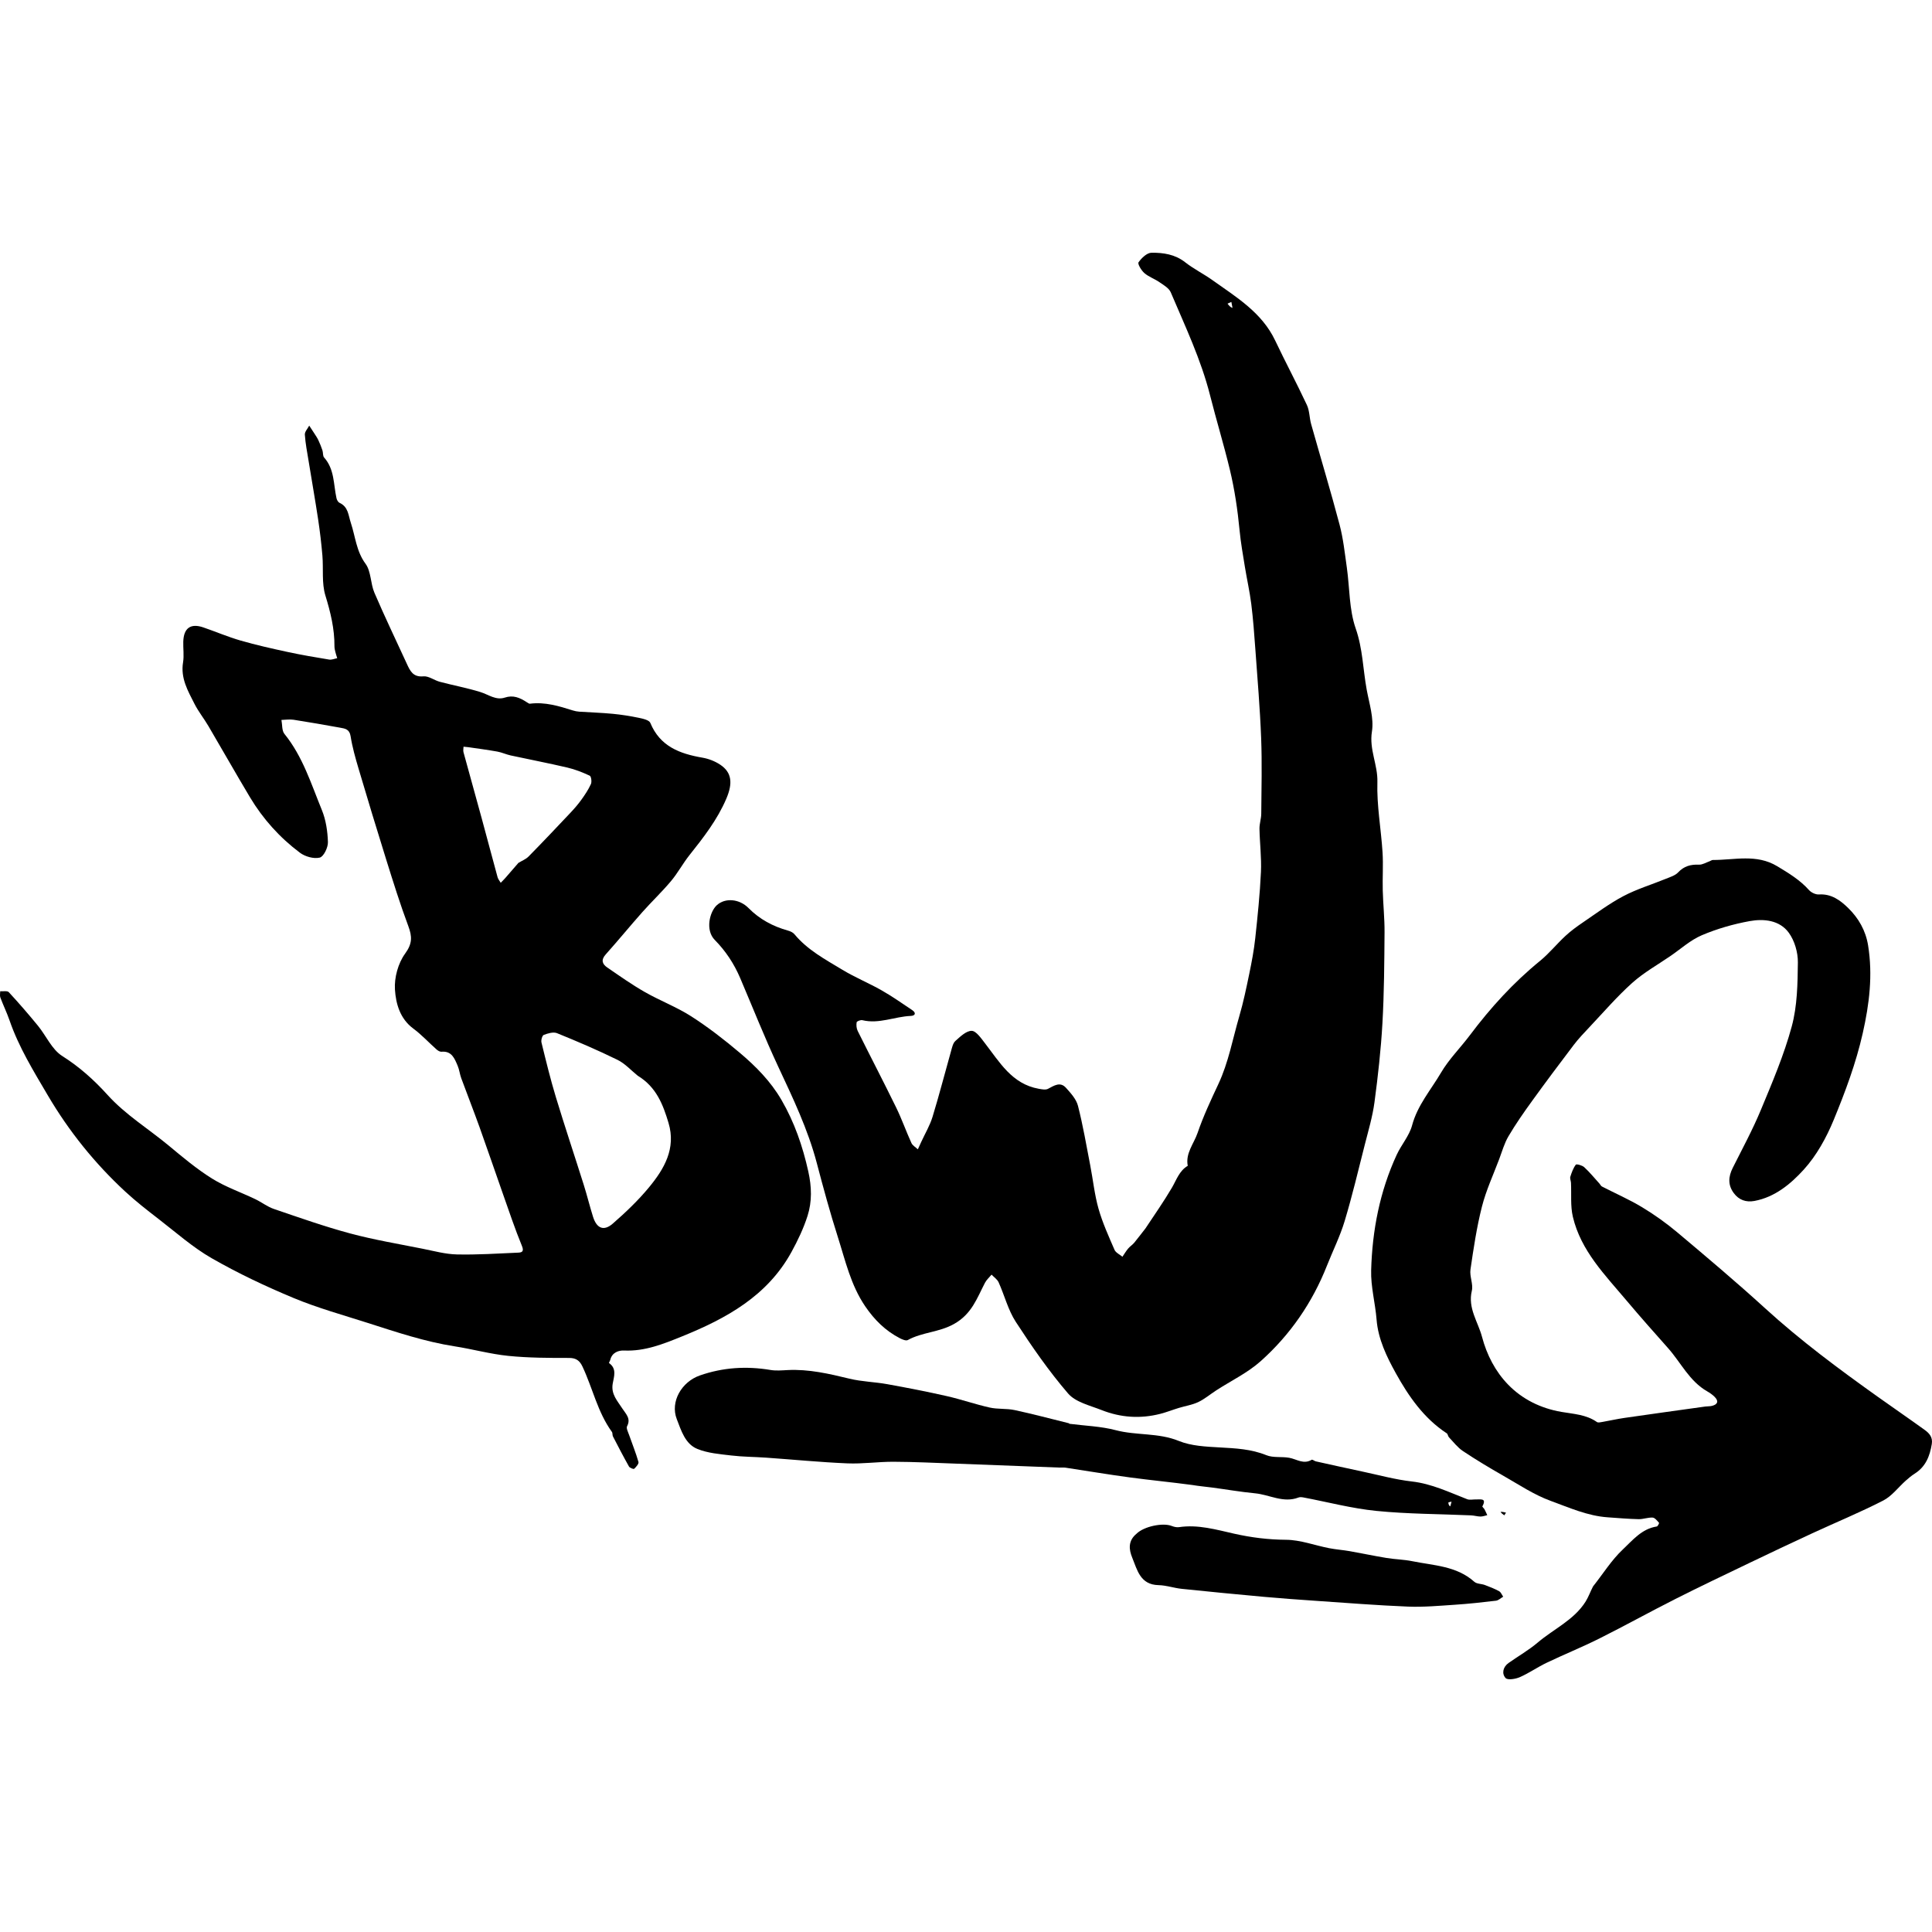
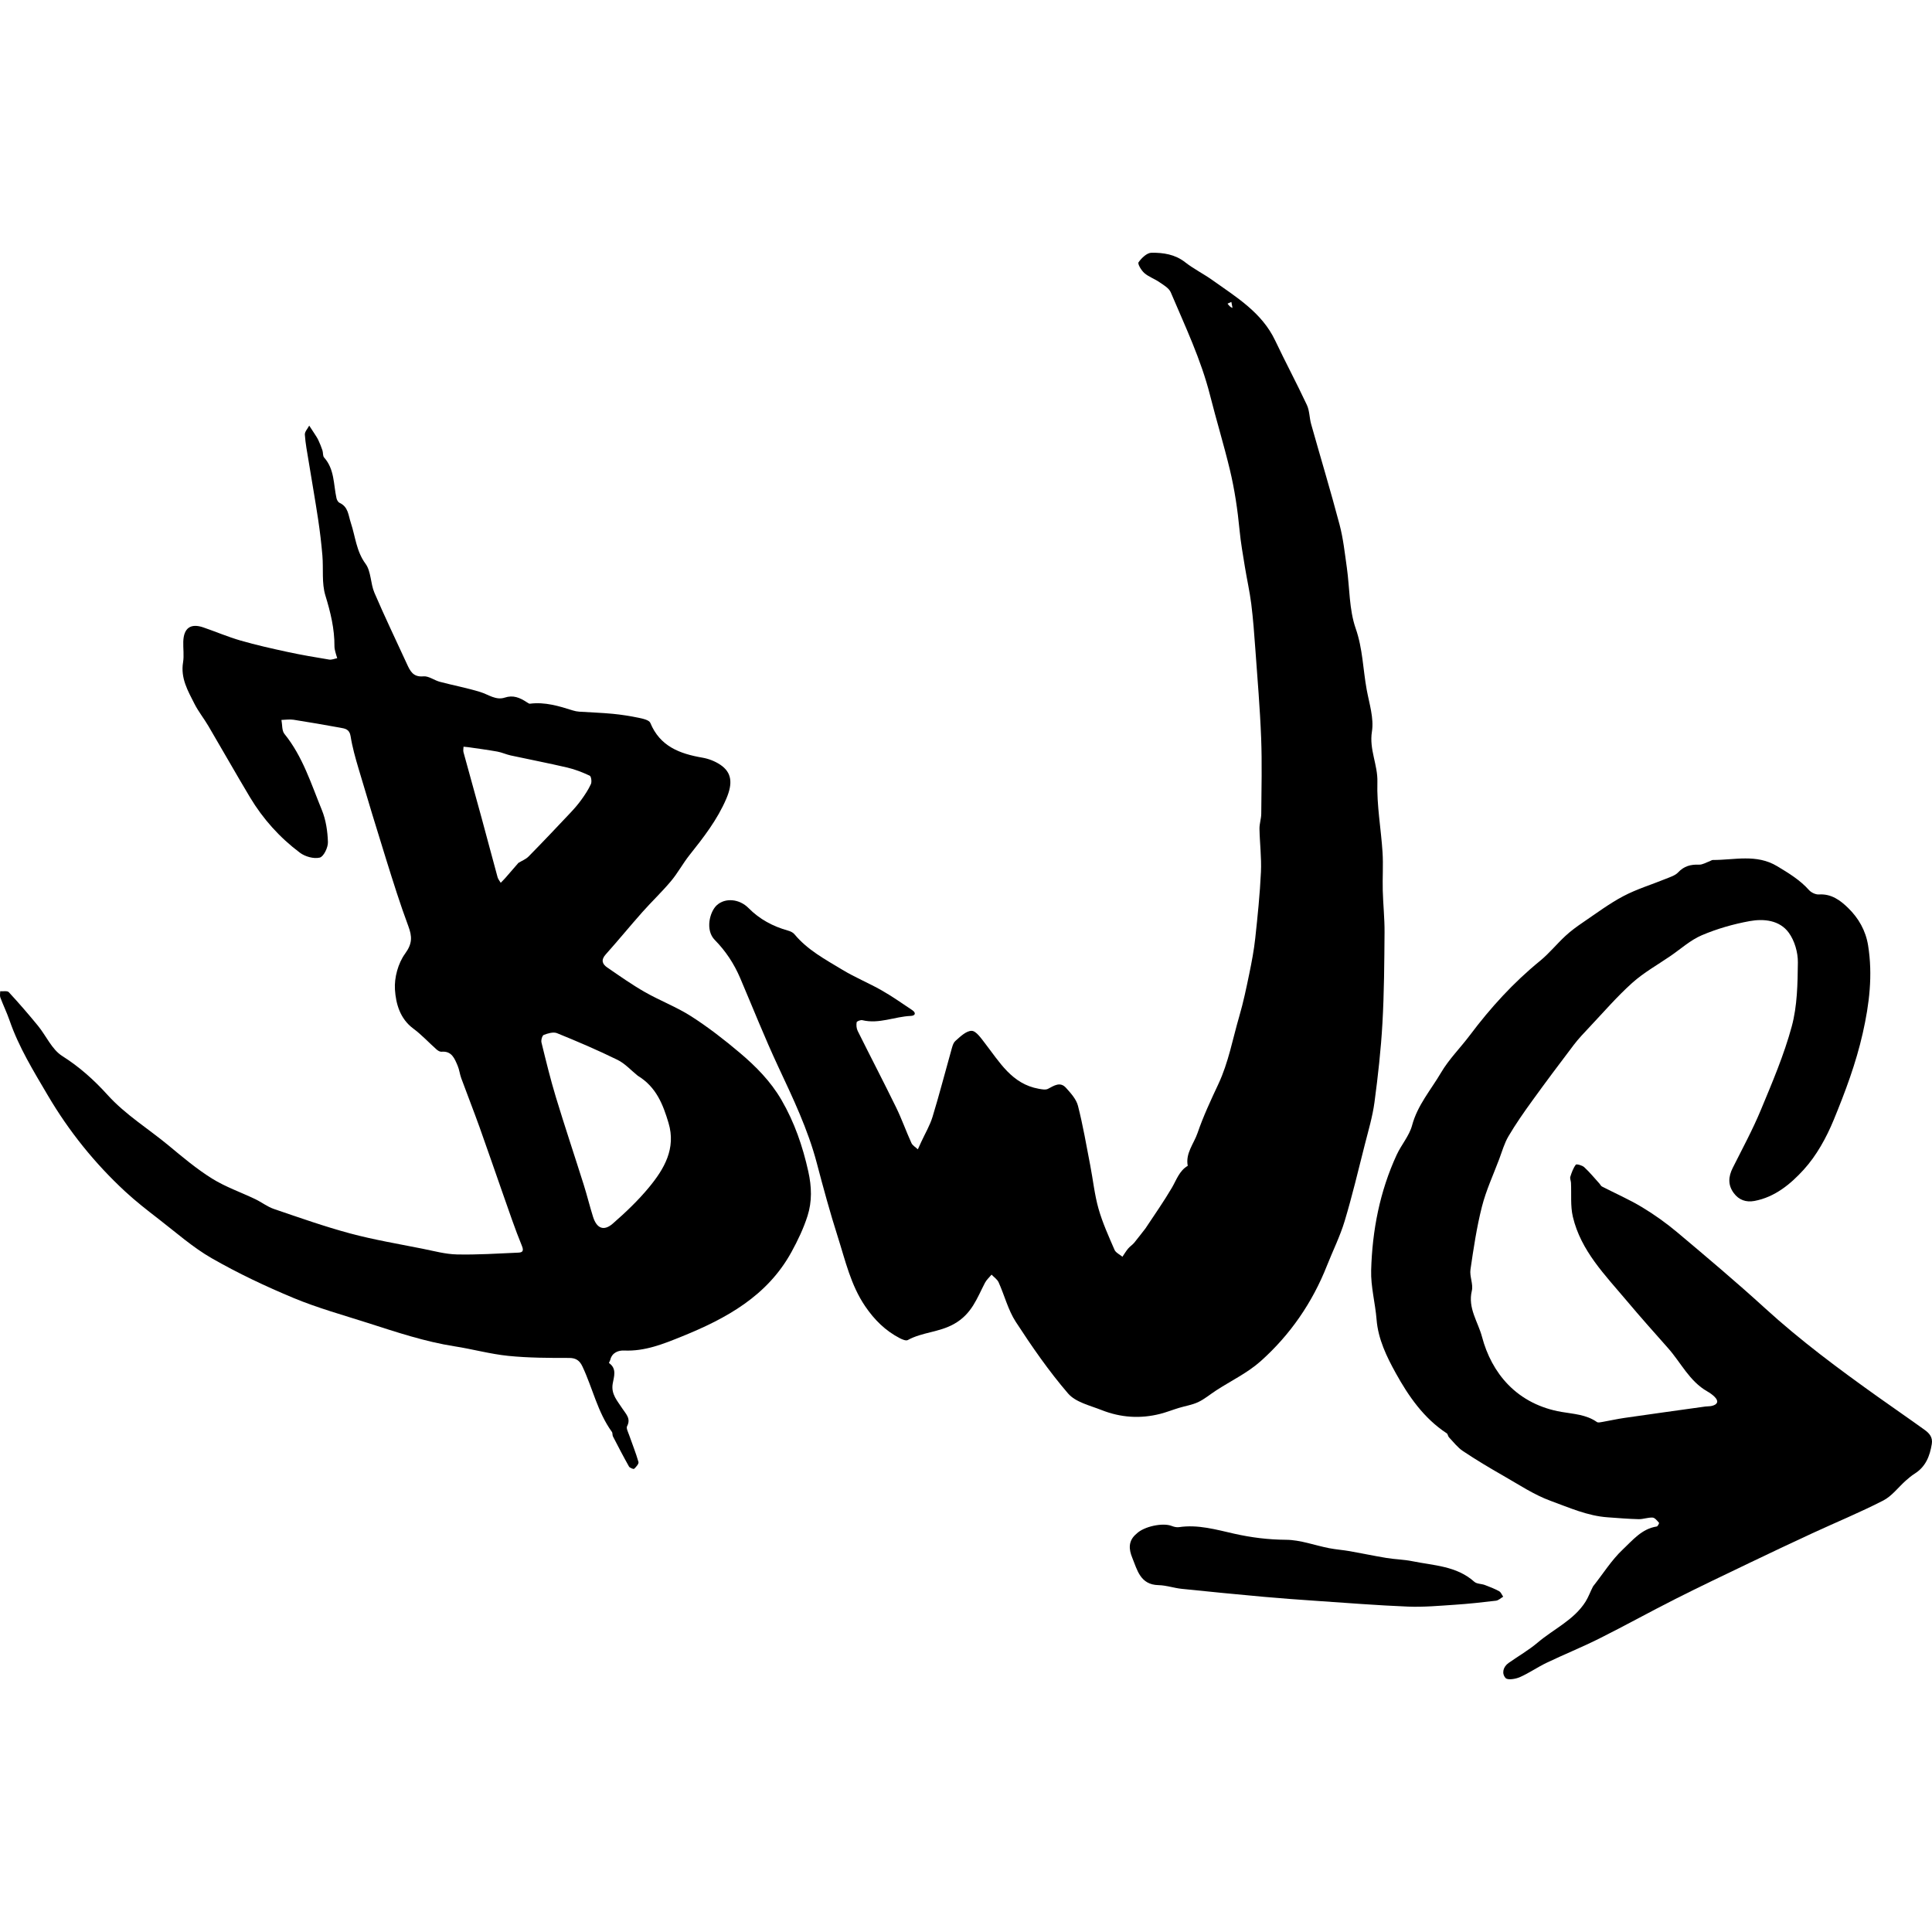
<svg xmlns="http://www.w3.org/2000/svg" version="1.1" id="Contours" x="0px" y="0px" width="971.28px" height="971.28px" viewBox="-0 -0 971.28 717.159" enable-background="new 0 0 971.28 971.28" xml:space="preserve" stroke="black" fill="none" stroke-linecap="round" stroke-linejoin="round">
  <path class="selected" fill="#000000" opacity="1" stroke="none" d=" M264.871 225.993 C265.552 226.41 266.007 226.766 266.41 226.715 C273.949 225.75 280.983 227.891 288.016 230.114 C289.058 230.444 290.167 230.651 291.258 230.724 C296.841 231.098 302.443 231.256 308.009 231.792 C312.423 232.216 316.829 232.913 321.171 233.814 C323.235 234.243 326.348 234.933 326.931 236.35 C331.807 248.192 341.739 251.875 353.127 253.841 C356.248 254.38 359.483 255.633 362.107 257.392 C367.887 261.268 368.484 266.637 365.159 274.432 C360.653 284.998 353.729 293.908 346.66 302.787 C343.328 306.971 340.779 311.791 337.349 315.882 C332.812 321.294 327.647 326.174 322.953 331.462 C316.714 338.492 310.763 345.778 304.495 352.781 C302.033 355.531 302.779 357.612 305.265 359.316 C311.468 363.571 317.633 367.936 324.154 371.659 C331.791 376.02 340.159 379.174 347.534 383.904 C356.078 389.384 364.173 395.672 371.937 402.231 C380.015 409.054 387.449 416.575 392.866 425.906 C399.406 437.171 403.528 449.153 406.358 461.872 C408.08 469.606 408.282 476.977 405.972 484.22 C403.973 490.49 401.079 496.565 397.903 502.354 C385.772 524.463 365.205 535.752 342.878 544.791 C333.483 548.595 324.231 552.358 313.751 551.895 C310.993 551.773 307.713 552.862 306.816 556.532 C306.671 557.123 306.056 558.104 306.164 558.18 C310.251 561.03 308.623 565.061 308.026 568.569 C307.115 573.914 310.44 577.233 312.912 581.111 C314.567 583.709 317.322 586.052 315.26 589.931 C314.718 590.95 315.775 592.912 316.282 594.377 C317.847 598.892 319.671 603.328 320.977 607.913 C321.237 608.823 319.805 610.432 318.812 611.351 C318.513 611.628 316.607 610.918 316.214 610.221 C313.404 605.239 310.773 600.155 308.147 595.071 C307.801 594.401 308.041 593.38 307.622 592.802 C300.411 582.862 297.95 570.791 292.815 559.925 C291.465 557.069 289.706 555.618 286.126 555.622 C275.931 555.633 265.682 555.607 255.557 554.585 C246.504 553.67 237.621 551.196 228.604 549.791 C213.614 547.456 199.316 542.641 184.956 538.044 C172.458 534.042 159.735 530.533 147.651 525.509 C133.574 519.656 119.689 513.082 106.47 505.513 C96.889 500.026 88.456 492.503 79.648 485.711 C73.916 481.291 68.182 476.819 62.881 471.905 C47.567 457.712 34.634 441.627 24.004 423.56 C16.843 411.387 9.461 399.42 4.818 385.985 C3.462 382.062 1.628 378.306 0.172 374.414 C-0.176 373.483 0.112 372.315 0.108 371.256 C1.579 371.385 3.678 370.934 4.421 371.738 C9.481 377.21 14.367 382.854 19.087 388.625 C23.222 393.68 26.078 400.537 31.26 403.809 C39.94 409.288 47.329 415.934 54.027 423.346 C63.129 433.419 74.645 440.4 84.922 448.949 C91.903 454.757 98.929 460.658 106.604 465.443 C113.353 469.652 121.061 472.31 128.289 475.769 C131.496 477.305 134.404 479.604 137.727 480.736 C150.447 485.069 163.147 489.569 176.112 493.048 C188.051 496.252 200.31 498.284 212.451 500.718 C218.174 501.865 223.935 503.458 229.706 503.586 C239.946 503.812 250.21 503.136 260.457 502.687 C262.284 502.607 263.593 502.235 262.398 499.325 C258.831 490.635 255.857 481.699 252.724 472.833 C248.819 461.781 245.058 450.678 241.097 439.647 C238.13 431.383 234.908 423.21 231.88 414.968 C231.134 412.936 230.921 410.694 230.073 408.716 C228.533 405.128 227.145 401.209 221.931 401.678 C221.138 401.749 220.119 401.115 219.455 400.525 C215.537 397.045 211.953 393.13 207.764 390.026 C201.072 385.066 199.013 377.513 198.554 370.437 C198.167 364.45 200.143 357.194 203.652 352.377 C207.376 347.263 207.219 343.74 205.253 338.473 C201.151 327.487 197.659 316.266 194.153 305.068 C189.391 289.861 184.784 274.605 180.252 259.327 C178.66 253.96 177.122 248.527 176.251 243.014 C175.689 239.456 173.408 239.204 170.945 238.763 C163.175 237.372 155.401 235.992 147.602 234.785 C145.616 234.478 143.529 234.827 141.489 234.875 C141.951 237.249 141.653 240.239 142.997 241.897 C152.198 253.245 156.417 267.012 161.805 280.155 C163.851 285.145 164.689 290.864 164.859 296.29 C164.943 298.986 162.722 303.603 160.747 304.085 C157.752 304.815 153.396 303.588 150.787 301.634 C140.634 294.027 132.197 284.648 125.661 273.73 C118.56 261.865 111.758 249.822 104.747 237.903 C102.528 234.131 99.74 230.669 97.768 226.783 C94.467 220.277 90.711 213.873 92.027 205.942 C92.591 202.536 92.026 198.954 92.141 195.458 C92.366 188.664 95.856 186.182 102.205 188.354 C108.476 190.5 114.597 193.135 120.953 194.968 C128.734 197.212 136.66 198.99 144.581 200.699 C151.504 202.193 158.495 203.385 165.486 204.53 C166.763 204.74 168.182 204.085 169.536 203.828 C169.219 202.788 168.855 201.759 168.599 200.704 C168.377 199.784 168.136 198.834 168.143 197.9 C168.208 189.075 166.175 180.766 163.583 172.312 C161.664 166.051 162.65 158.931 162.079 152.217 C161.564 146.162 160.851 140.114 159.943 134.106 C158.456 124.257 156.724 114.445 155.129 104.612 C154.417 100.229 153.546 95.848 153.258 91.433 C153.164 89.978 154.677 88.42 155.455 86.909 C156.344 88.263 157.248 89.609 158.116 90.976 C158.784 92.027 159.506 93.061 160.028 94.184 C160.807 95.857 161.509 97.576 162.094 99.325 C162.489 100.506 162.222 102.135 162.945 102.944 C168.213 108.845 167.619 116.432 169.165 123.407 C169.355 124.266 169.965 125.382 170.687 125.716 C175.14 127.779 175.071 131.885 176.389 135.842 C178.664 142.668 179.111 150.052 183.76 156.355 C186.598 160.202 186.225 166.253 188.225 170.916 C193.387 182.949 199.067 194.759 204.537 206.66 C206.179 210.233 207.647 213.449 212.867 212.961 C215.503 212.714 218.296 214.954 221.115 215.701 C227.89 217.497 234.813 218.785 241.499 220.851 C245.56 222.106 249.306 225.122 253.759 223.65 C257.972 222.258 261.278 223.628 264.871 225.993 M320.621 413.743 C317.246 411.035 314.219 407.617 310.429 405.756 C300.49 400.876 290.283 396.516 280.021 392.348 C278.184 391.602 275.446 392.434 273.38 393.216 C272.59 393.515 271.929 395.86 272.215 397.026 C274.47 406.223 276.704 415.44 279.453 424.496 C283.936 439.269 288.845 453.912 293.486 468.637 C295.162 473.953 296.476 479.382 298.15 484.697 C299.983 490.517 303.552 492.024 308.061 488.093 C314.508 482.471 320.787 476.495 326.226 469.917 C333.907 460.629 339.962 450.342 336.08 437.434 C333.338 428.32 330.012 419.451 320.621 413.743 M260.621 306.743 C262.348 305.683 264.372 304.915 265.751 303.513 C272.811 296.335 279.73 289.019 286.638 281.694 C288.612 279.599 290.528 277.418 292.209 275.087 C294.031 272.562 295.795 269.93 297.075 267.113 C297.594 265.971 297.219 263.255 296.476 262.906 C292.866 261.211 289.076 259.722 285.197 258.813 C275.746 256.598 266.202 254.779 256.714 252.717 C254.453 252.226 252.301 251.195 250.031 250.787 C245.193 249.917 240.311 249.287 235.444 248.573 C234.646 248.455 233.836 248.411 233.032 248.332 C233.014 249.255 232.778 250.236 233.01 251.09 C236.022 262.165 239.131 273.214 242.152 284.286 C244.85 294.172 247.445 304.085 250.156 313.966 C250.429 314.961 251.195 315.821 251.732 316.743 C252.528 315.913 253.36 315.115 254.114 314.249 C256.134 311.929 258.121 309.58 260.621 306.743 z" />
  <path class="selected" fill="#000000" opacity="1" stroke="none" d=" M575.871 490.493 C580.481 483.549 585.068 476.989 589.115 470.111 C591.458 466.13 592.826 461.563 597.121 459.029 C595.894 452.711 600.196 447.939 602.041 442.555 C604.926 434.13 608.737 425.997 612.524 417.913 C617.632 407.006 619.71 395.203 623.049 383.78 C625.104 376.751 626.594 369.544 628.077 362.364 C629.291 356.489 630.415 350.567 631.057 344.609 C632.252 333.536 633.403 322.438 633.918 311.32 C634.252 304.109 633.316 296.846 633.182 289.602 C633.135 287.081 634.056 284.548 634.076 282.017 C634.175 269.352 634.507 256.671 634.021 244.023 C633.448 229.088 632.172 214.178 631.1 199.265 C630.555 191.699 629.996 184.123 629.057 176.601 C628.276 170.349 626.862 164.178 625.852 157.952 C624.861 151.841 623.769 145.729 623.179 139.574 C622.194 129.304 620.717 119.194 618.298 109.109 C615.285 96.551 611.507 84.218 608.352 71.736 C603.768 53.604 595.791 36.923 588.573 19.895 C587.668 17.761 584.975 16.252 582.875 14.792 C580.463 13.115 577.508 12.138 575.325 10.24 C573.792 8.908 571.823 5.618 572.378 4.817 C573.872 2.663 576.598 0.032 578.865 0.004 C584.786 -0.068 590.705 0.775 595.806 4.779 C600.094 8.145 605.084 10.601 609.536 13.778 C621.529 22.334 634.365 29.992 641.074 44.136 C646.233 55.011 651.915 65.639 657.017 76.539 C658.374 79.439 658.263 82.991 659.153 86.153 C663.897 103.011 668.974 119.78 673.448 136.709 C675.298 143.708 676.066 151.01 677.089 158.207 C678.548 168.47 678.208 179.316 681.553 188.894 C685.1 199.054 685.207 209.373 687.067 219.569 C688.35 226.602 690.794 233.998 689.71 240.749 C688.262 249.762 692.724 257.46 692.458 266.168 C692.1 277.878 694.301 289.65 695.049 301.418 C695.454 307.783 694.991 314.198 695.156 320.584 C695.337 327.616 696.11 334.644 696.055 341.669 C695.937 356.865 695.858 372.082 695 387.247 C694.247 400.56 692.768 413.857 690.996 427.079 C690.027 434.315 687.899 441.409 686.097 448.517 C682.85 461.325 679.8 474.199 675.992 486.841 C673.693 494.476 670.069 501.707 667.131 509.155 C659.78 527.797 648.65 543.974 633.797 557.236 C627.225 563.104 618.948 567.061 611.463 571.912 C608.433 573.876 605.626 576.28 602.398 577.809 C599.357 579.249 595.883 579.76 592.623 580.755 C589.521 581.701 586.49 582.905 583.355 583.713 C573.322 586.298 563.384 585.618 553.811 581.832 C547.946 579.512 540.738 577.88 536.968 573.5 C527.298 562.263 518.777 549.946 510.677 537.489 C506.796 531.521 505.014 524.209 502.043 517.613 C501.361 516.097 499.702 515.021 498.492 513.743 C497.368 515.107 495.967 516.327 495.168 517.861 C491.142 525.589 488.593 533.502 479.614 538.545 C472.047 542.795 463.621 542.63 456.372 546.629 C455.469 547.128 453.58 546.329 452.371 545.701 C445.127 541.945 439.635 536.519 434.968 529.668 C427.696 518.992 425.003 506.72 421.211 494.836 C417.301 482.584 413.92 470.153 410.647 457.711 C406.18 440.729 398.656 425.043 391.263 409.229 C384.42 394.591 378.464 379.538 372.122 364.665 C369.054 357.469 364.825 351.038 359.331 345.469 C354.473 340.546 356.763 331.339 360.334 328.044 C364.541 324.162 371.712 324.782 376.328 329.468 C381.884 335.109 388.586 338.663 396.152 340.781 C397.313 341.106 398.636 341.69 399.37 342.579 C405.946 350.542 414.926 355.294 423.501 360.484 C429.829 364.315 436.756 367.146 443.197 370.807 C448.498 373.819 453.509 377.349 458.585 380.744 C460.66 382.133 460.187 383.583 457.891 383.676 C449.742 384.007 441.911 387.855 433.533 385.821 C432.66 385.609 430.747 386.355 430.662 386.877 C430.432 388.276 430.572 389.975 431.201 391.239 C437.591 404.099 444.229 416.837 450.534 429.738 C453.369 435.539 455.514 441.675 458.197 447.556 C458.784 448.843 460.329 449.692 461.433 450.743 C461.996 449.513 462.557 448.282 463.121 447.053 C465.051 442.852 467.473 438.803 468.816 434.422 C472.178 423.45 475.024 412.321 478.149 401.275 C478.649 399.509 479.079 397.347 480.319 396.246 C482.753 394.085 485.751 391.146 488.484 391.179 C490.721 391.206 493.193 394.86 495.074 397.284 C502.525 406.883 508.712 417.905 522.22 420.305 C523.748 420.576 525.646 420.968 526.864 420.332 C529.925 418.733 532.96 416.567 535.898 419.813 C538.325 422.495 541.078 425.535 541.932 428.867 C544.461 438.736 546.165 448.819 548.106 458.835 C549.515 466.101 550.256 473.545 552.271 480.632 C554.283 487.709 557.375 494.5 560.31 501.279 C560.941 502.735 562.926 503.604 564.288 504.743 C565.232 503.366 566.084 501.912 567.149 500.635 C568.043 499.564 569.302 498.796 570.192 497.723 C572.073 495.455 573.819 493.076 575.871 490.493 M619.621 27.743 C619.432 26.743 619.243 25.743 619.054 24.743 C618.409 25.026 617.765 25.309 617.121 25.592 C617.788 26.476 618.454 27.359 619.621 27.743 z" />
  <path class="selected" fill="#000000" opacity="1" stroke="none" d=" M800.871 670.493 C805.953 664.078 810.163 657.252 815.804 651.947 C820.734 647.309 825.369 641.492 832.918 640.357 C833.405 640.284 834.197 638.668 834.044 638.498 C833.106 637.463 831.977 635.956 830.833 635.886 C828.501 635.742 826.111 636.732 823.758 636.677 C818.558 636.555 813.364 636.102 808.171 635.737 C798.067 635.028 788.85 630.851 779.581 627.481 C771.234 624.447 763.618 619.327 755.821 614.88 C748.921 610.945 742.092 606.855 735.484 602.456 C732.786 600.661 730.72 597.901 728.437 595.513 C727.925 594.978 727.889 593.884 727.326 593.516 C715.808 585.976 708.107 574.831 701.726 563.299 C697.202 555.122 692.839 546.249 692.051 536.334 C691.393 528.054 689.097 519.795 689.324 511.577 C689.879 491.483 693.667 471.889 702.172 453.481 C704.505 448.432 708.5 443.947 709.898 438.713 C712.607 428.57 719.358 420.878 724.429 412.232 C728.424 405.422 734.221 399.687 739.005 393.316 C749.338 379.553 760.822 366.938 774.202 356.027 C778.806 352.273 782.595 347.535 786.972 343.479 C789.651 340.996 792.638 338.804 795.668 336.748 C802.412 332.171 808.987 327.223 816.164 323.438 C822.935 319.866 830.407 317.632 837.533 314.717 C839.67 313.843 842.161 313.108 843.647 311.521 C846.629 308.337 849.998 307.464 854.148 307.633 C855.875 307.703 857.654 306.563 859.403 305.954 C859.983 305.752 860.543 305.281 861.112 305.283 C871.958 305.323 883.02 302.136 893.407 308.387 C899.207 311.878 904.888 315.299 909.459 320.42 C910.58 321.677 912.801 322.721 914.435 322.614 C920.685 322.203 925.173 325.549 929.133 329.415 C934.377 334.535 937.952 340.759 939.152 348.224 C941.556 363.18 939.795 377.621 936.455 392.404 C933.04 407.514 927.68 421.81 921.873 435.926 C918.183 444.894 913.221 453.904 906.753 461.004 C900.247 468.146 892.285 474.809 881.964 476.706 C877.838 477.464 874.226 476.253 871.63 472.745 C868.605 468.659 868.887 464.499 871.092 460.1 C875.93 450.446 881.1 440.916 885.234 430.961 C890.963 417.169 896.89 403.31 900.775 388.95 C903.554 378.679 903.731 367.546 903.851 356.784 C903.907 351.765 902.217 345.886 899.295 341.868 C894.683 335.529 886.75 334.714 879.583 336.019 C871.401 337.507 863.215 339.861 855.57 343.109 C849.891 345.522 845.058 349.939 839.873 353.499 C833.381 357.957 826.382 361.858 820.566 367.075 C812.865 373.983 806.069 381.906 798.944 389.448 C796.261 392.289 793.548 395.137 791.188 398.24 C784.076 407.592 777.038 417.004 770.156 426.525 C766.017 432.252 761.958 438.072 758.373 444.151 C756.287 447.689 755.152 451.801 753.688 455.692 C750.703 463.623 747.087 471.403 745.013 479.57 C742.383 489.93 740.796 500.58 739.253 511.176 C738.748 514.64 740.737 518.557 739.937 521.869 C737.827 530.614 743.058 537.442 745.069 545.052 C747.442 554.027 751.749 562.407 758.179 569.026 C765.373 576.431 774.58 580.944 784.914 582.739 C791.059 583.806 797.421 584.043 802.82 587.838 C803.425 588.263 804.641 587.956 805.541 587.8 C809.263 587.154 812.953 586.307 816.688 585.766 C830.225 583.807 843.775 581.938 857.323 580.05 C858.44 579.894 859.61 579.99 860.691 579.714 C863.484 579 864.183 577.412 862.06 575.245 C860.964 574.126 859.619 573.19 858.251 572.408 C849.328 567.307 845.073 557.999 838.599 550.697 C831.611 542.814 824.593 534.951 817.818 526.885 C806.972 513.975 794.76 501.795 790.727 484.65 C789.441 479.185 790.067 473.273 789.785 467.567 C789.734 466.543 789.174 465.417 789.454 464.528 C790.124 462.4 790.907 460.2 792.214 458.455 C792.54 458.019 795.415 458.774 796.439 459.718 C799.196 462.261 801.589 465.199 804.118 467.988 C804.55 468.465 804.842 469.174 805.368 469.445 C812.094 472.913 819.074 475.95 825.535 479.849 C831.743 483.595 837.724 487.858 843.275 492.524 C858.173 505.049 873.069 517.603 887.444 530.716 C905.242 546.95 924.503 561.238 944.067 575.176 C951.907 580.761 959.85 586.201 967.651 591.838 C969.931 593.485 971.731 595.488 971.179 598.883 C970.188 604.985 968.105 610.289 962.613 613.768 C961.001 614.789 959.512 616.036 958.082 617.31 C954.313 620.664 951.112 625.073 946.779 627.298 C935.143 633.272 923.006 638.265 911.119 643.761 C900.485 648.677 889.895 653.688 879.332 658.757 C866.955 664.696 854.555 670.594 842.303 676.784 C829.472 683.267 816.894 690.251 804.038 696.682 C795.363 701.021 786.342 704.663 777.587 708.849 C772.981 711.05 768.743 714.042 764.082 716.095 C761.926 717.044 757.971 717.693 756.918 716.552 C754.894 714.36 755.534 711.007 758.415 708.971 C763.304 705.518 768.564 702.516 773.105 698.662 C781.109 691.869 791.179 687.451 797.058 678.232 C798.533 675.919 799.448 673.249 800.871 670.493 z" />
-   <path class="selected" fill="#000000" opacity="1" stroke="none" d=" M599.371 619.493 C588.773 618.076 578.402 617.079 568.082 615.696 C557.243 614.245 546.455 612.413 535.64 610.783 C534.664 610.636 533.648 610.777 532.653 610.739 C515.264 610.078 497.877 609.386 480.488 608.752 C470.073 608.371 459.655 607.858 449.236 607.815 C441.486 607.783 433.711 608.95 425.988 608.624 C412.386 608.05 398.817 606.714 385.231 605.756 C379.375 605.343 373.476 605.358 367.658 604.663 C361.885 603.974 355.831 603.513 350.554 601.353 C344.434 598.847 342.461 592.092 340.247 586.405 C336.822 577.606 342.687 567.62 351.844 564.426 C363.519 560.354 375.297 559.652 387.405 561.675 C390.161 562.136 393.066 561.867 395.892 561.721 C406.577 561.17 416.796 563.562 427.081 566.057 C433.237 567.551 439.714 567.664 445.976 568.794 C456.014 570.604 466.035 572.551 475.981 574.807 C483.236 576.453 490.302 578.94 497.562 580.563 C501.623 581.471 505.998 580.958 510.072 581.829 C519.205 583.784 528.239 586.204 537.311 588.444 C537.452 588.479 537.552 588.715 537.687 588.732 C545.437 589.744 553.396 589.957 560.89 591.933 C571.321 594.683 582.284 593.136 592.614 597.342 C598.897 599.9 606.273 600.218 613.211 600.607 C621.21 601.056 629.016 601.417 636.637 604.511 C640.068 605.904 644.317 605.144 648.114 605.813 C651.865 606.474 655.344 609.296 659.425 606.814 C659.812 606.579 660.777 607.452 661.517 607.617 C669.303 609.348 677.092 611.077 684.895 612.733 C693.175 614.49 701.402 616.776 709.778 617.725 C719.768 618.857 728.516 623.132 737.622 626.649 C738.927 627.153 740.59 626.69 742.084 626.753 C744.251 626.845 747.588 625.92 745.24 630.227 C745.112 630.463 746.02 631.188 746.325 631.751 C746.834 632.695 747.246 633.691 747.699 634.665 C746.561 634.912 745.42 635.37 744.286 635.356 C742.708 635.337 741.141 634.833 739.56 634.763 C723.673 634.063 707.716 634.098 691.919 632.522 C679.61 631.293 667.502 628.067 655.298 625.763 C654.494 625.611 653.542 625.501 652.817 625.78 C645.177 628.722 638.245 624.373 630.969 623.676 C623.689 622.979 616.464 621.712 609.207 620.757 C606.022 620.338 602.817 620.076 599.371 619.493 M729.121 630.243 C729.328 629.45 729.534 628.656 729.741 627.863 C729.179 628.011 728.13 628.18 728.135 628.304 C728.171 629.123 728.433 629.931 729.121 630.243 z" />
  <path class="selected" fill="#000000" opacity="1" stroke="none" d=" M571.371 643.993 C575.101 640.29 584.591 638.348 588.994 640.067 C590.146 640.516 591.52 640.868 592.705 640.689 C602.242 639.256 611.39 641.933 620.411 643.964 C629.111 645.924 637.612 646.973 646.55 647.039 C653.764 647.092 660.945 649.843 668.169 651.253 C671.597 651.922 675.108 652.16 678.551 652.764 C684.748 653.851 690.904 655.172 697.111 656.19 C701.369 656.888 705.744 656.941 709.961 657.801 C720.755 660.002 732.242 660.139 741.19 668.152 C742.433 669.265 744.741 669.122 746.477 669.771 C748.926 670.687 751.381 671.652 753.667 672.902 C754.577 673.399 755.041 674.714 755.708 675.656 C754.496 676.352 753.341 677.511 752.064 677.666 C745.196 678.496 738.308 679.241 731.407 679.7 C723.56 680.221 715.67 680.943 707.836 680.63 C692.407 680.014 677.002 678.777 661.591 677.73 C652.866 677.137 644.14 676.509 635.43 675.72 C621.646 674.472 607.869 673.138 594.103 671.703 C590.187 671.295 586.332 669.927 582.43 669.84 C573.227 669.635 571.756 662.245 569.213 656.044 C567.55 651.987 566.988 647.604 571.371 643.993 z" />
-   <path class="selected" fill="#000000" opacity="1" stroke="none" d=" M754.371 632.993 C755.454 632.963 756.288 633.182 757.121 633.402 C756.833 633.849 756.546 634.296 756.258 634.743 C755.546 634.243 754.833 633.743 754.371 632.993 z" />
</svg>